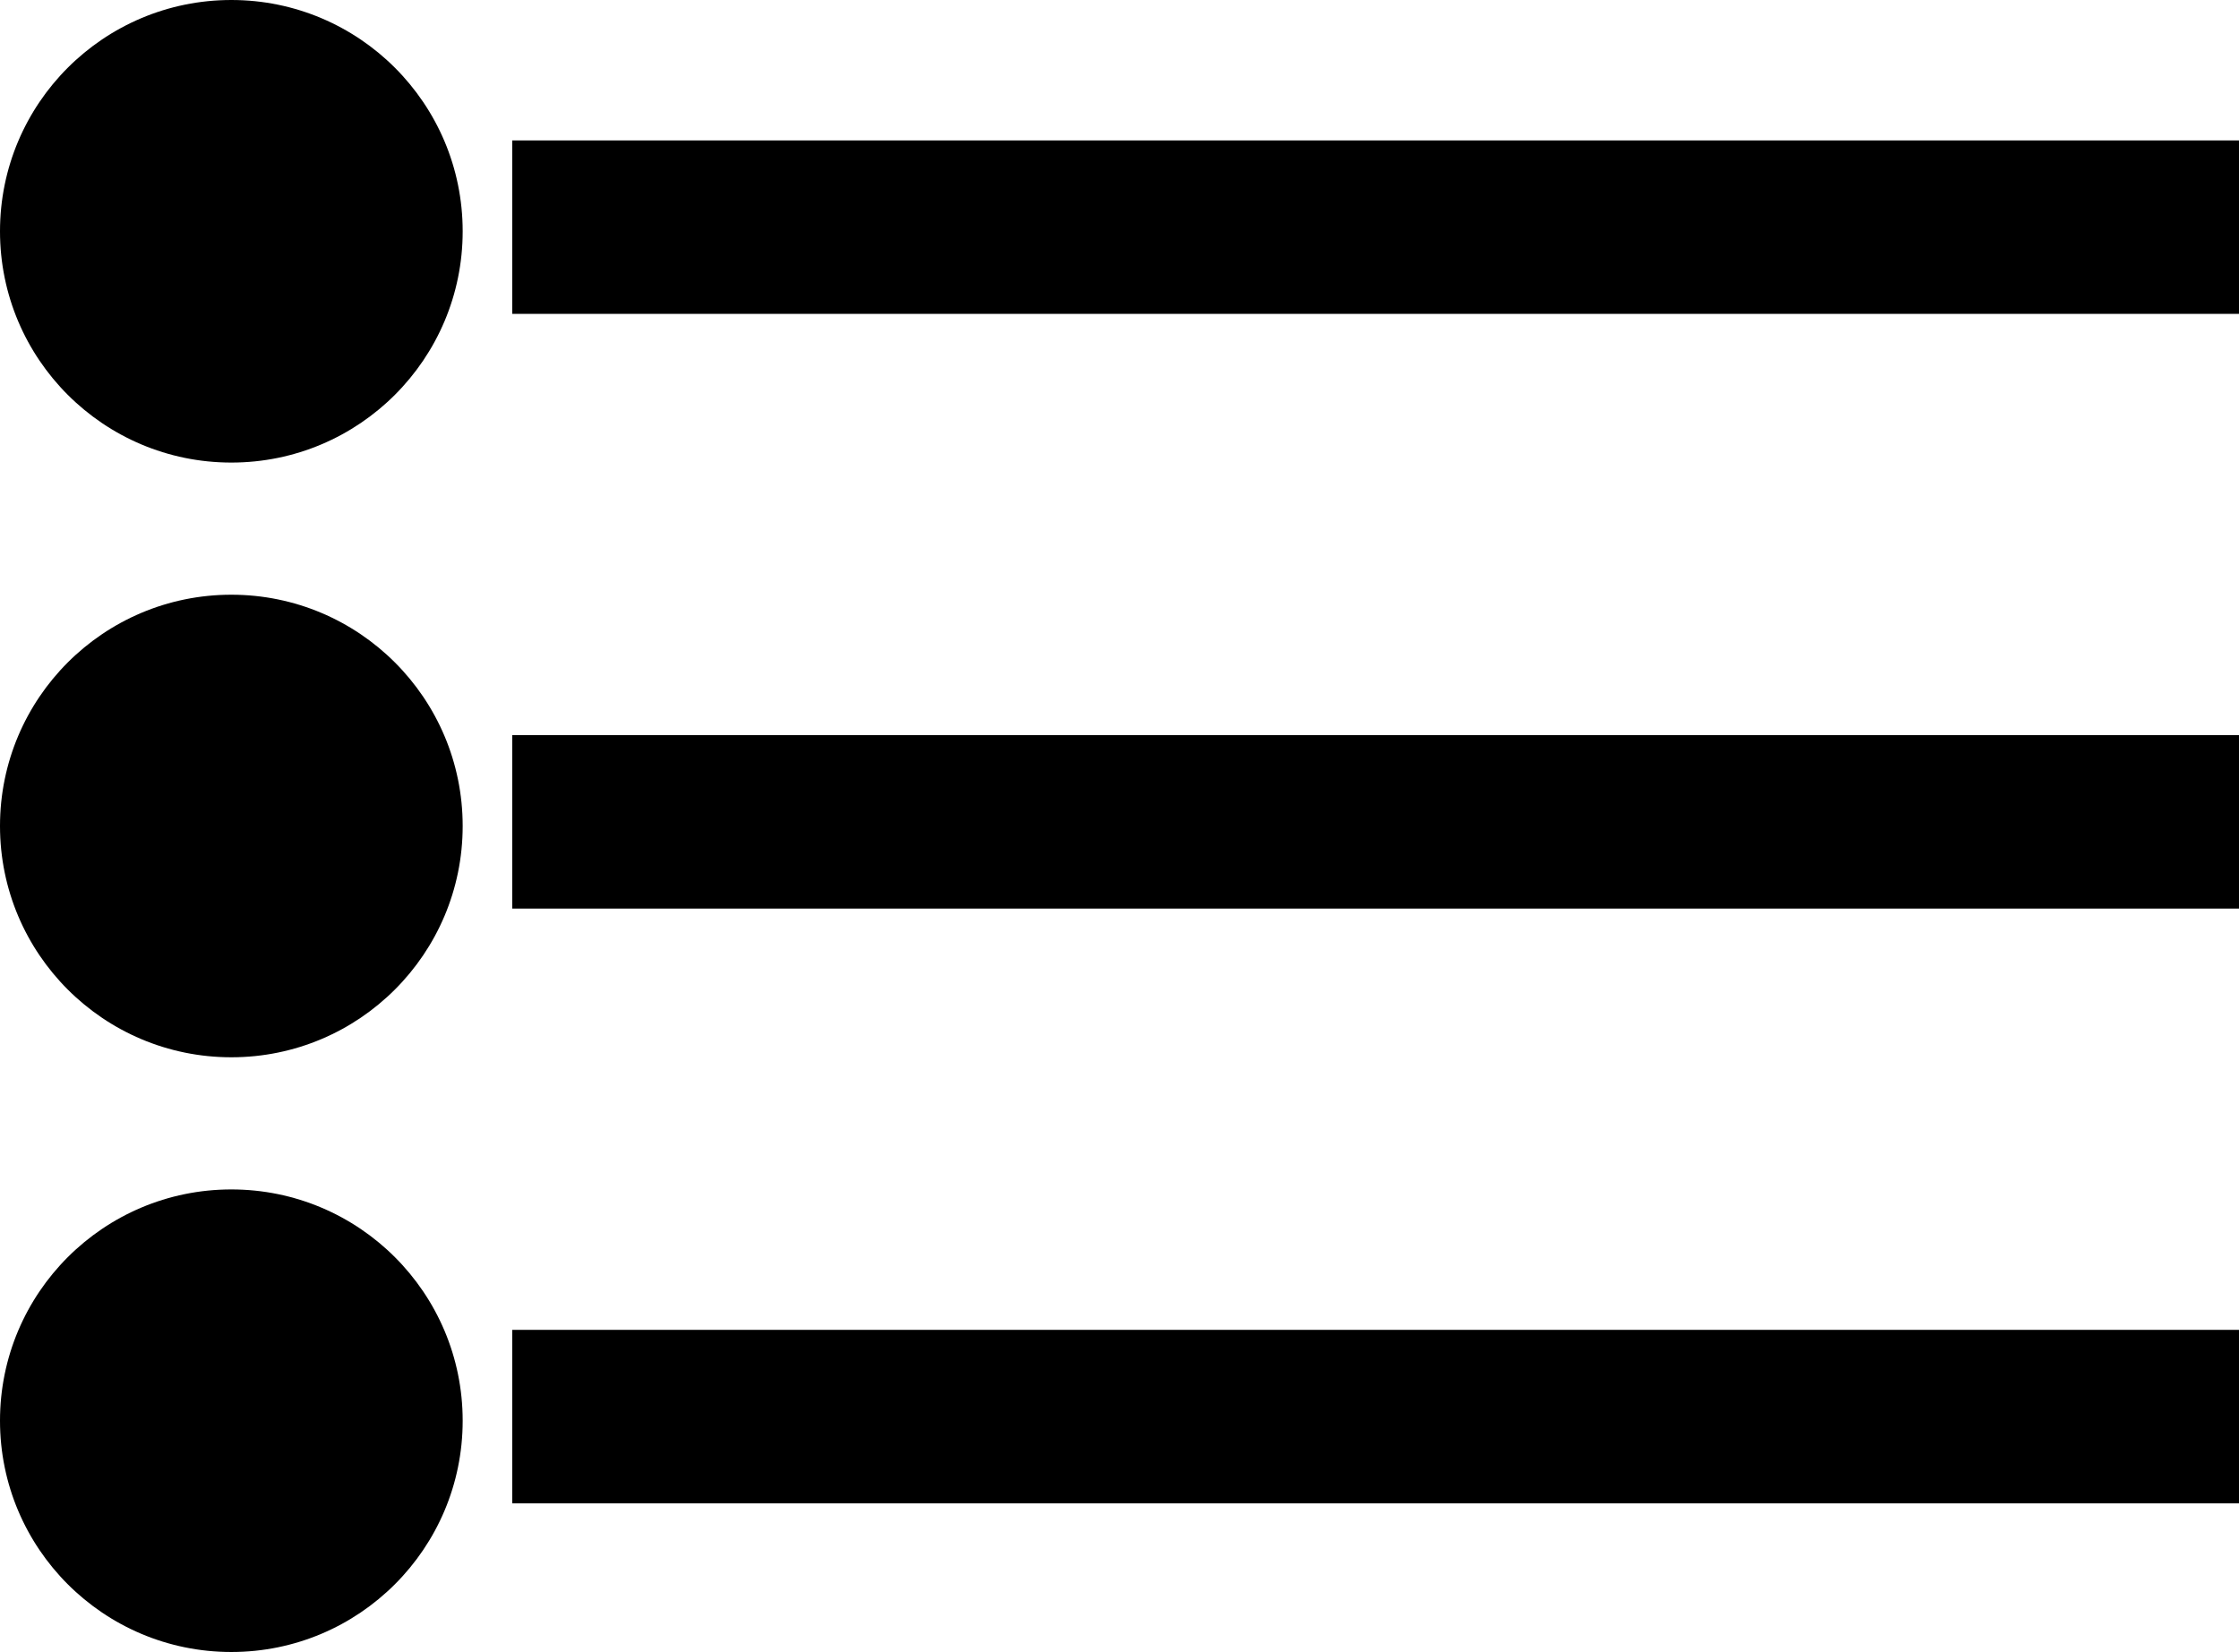
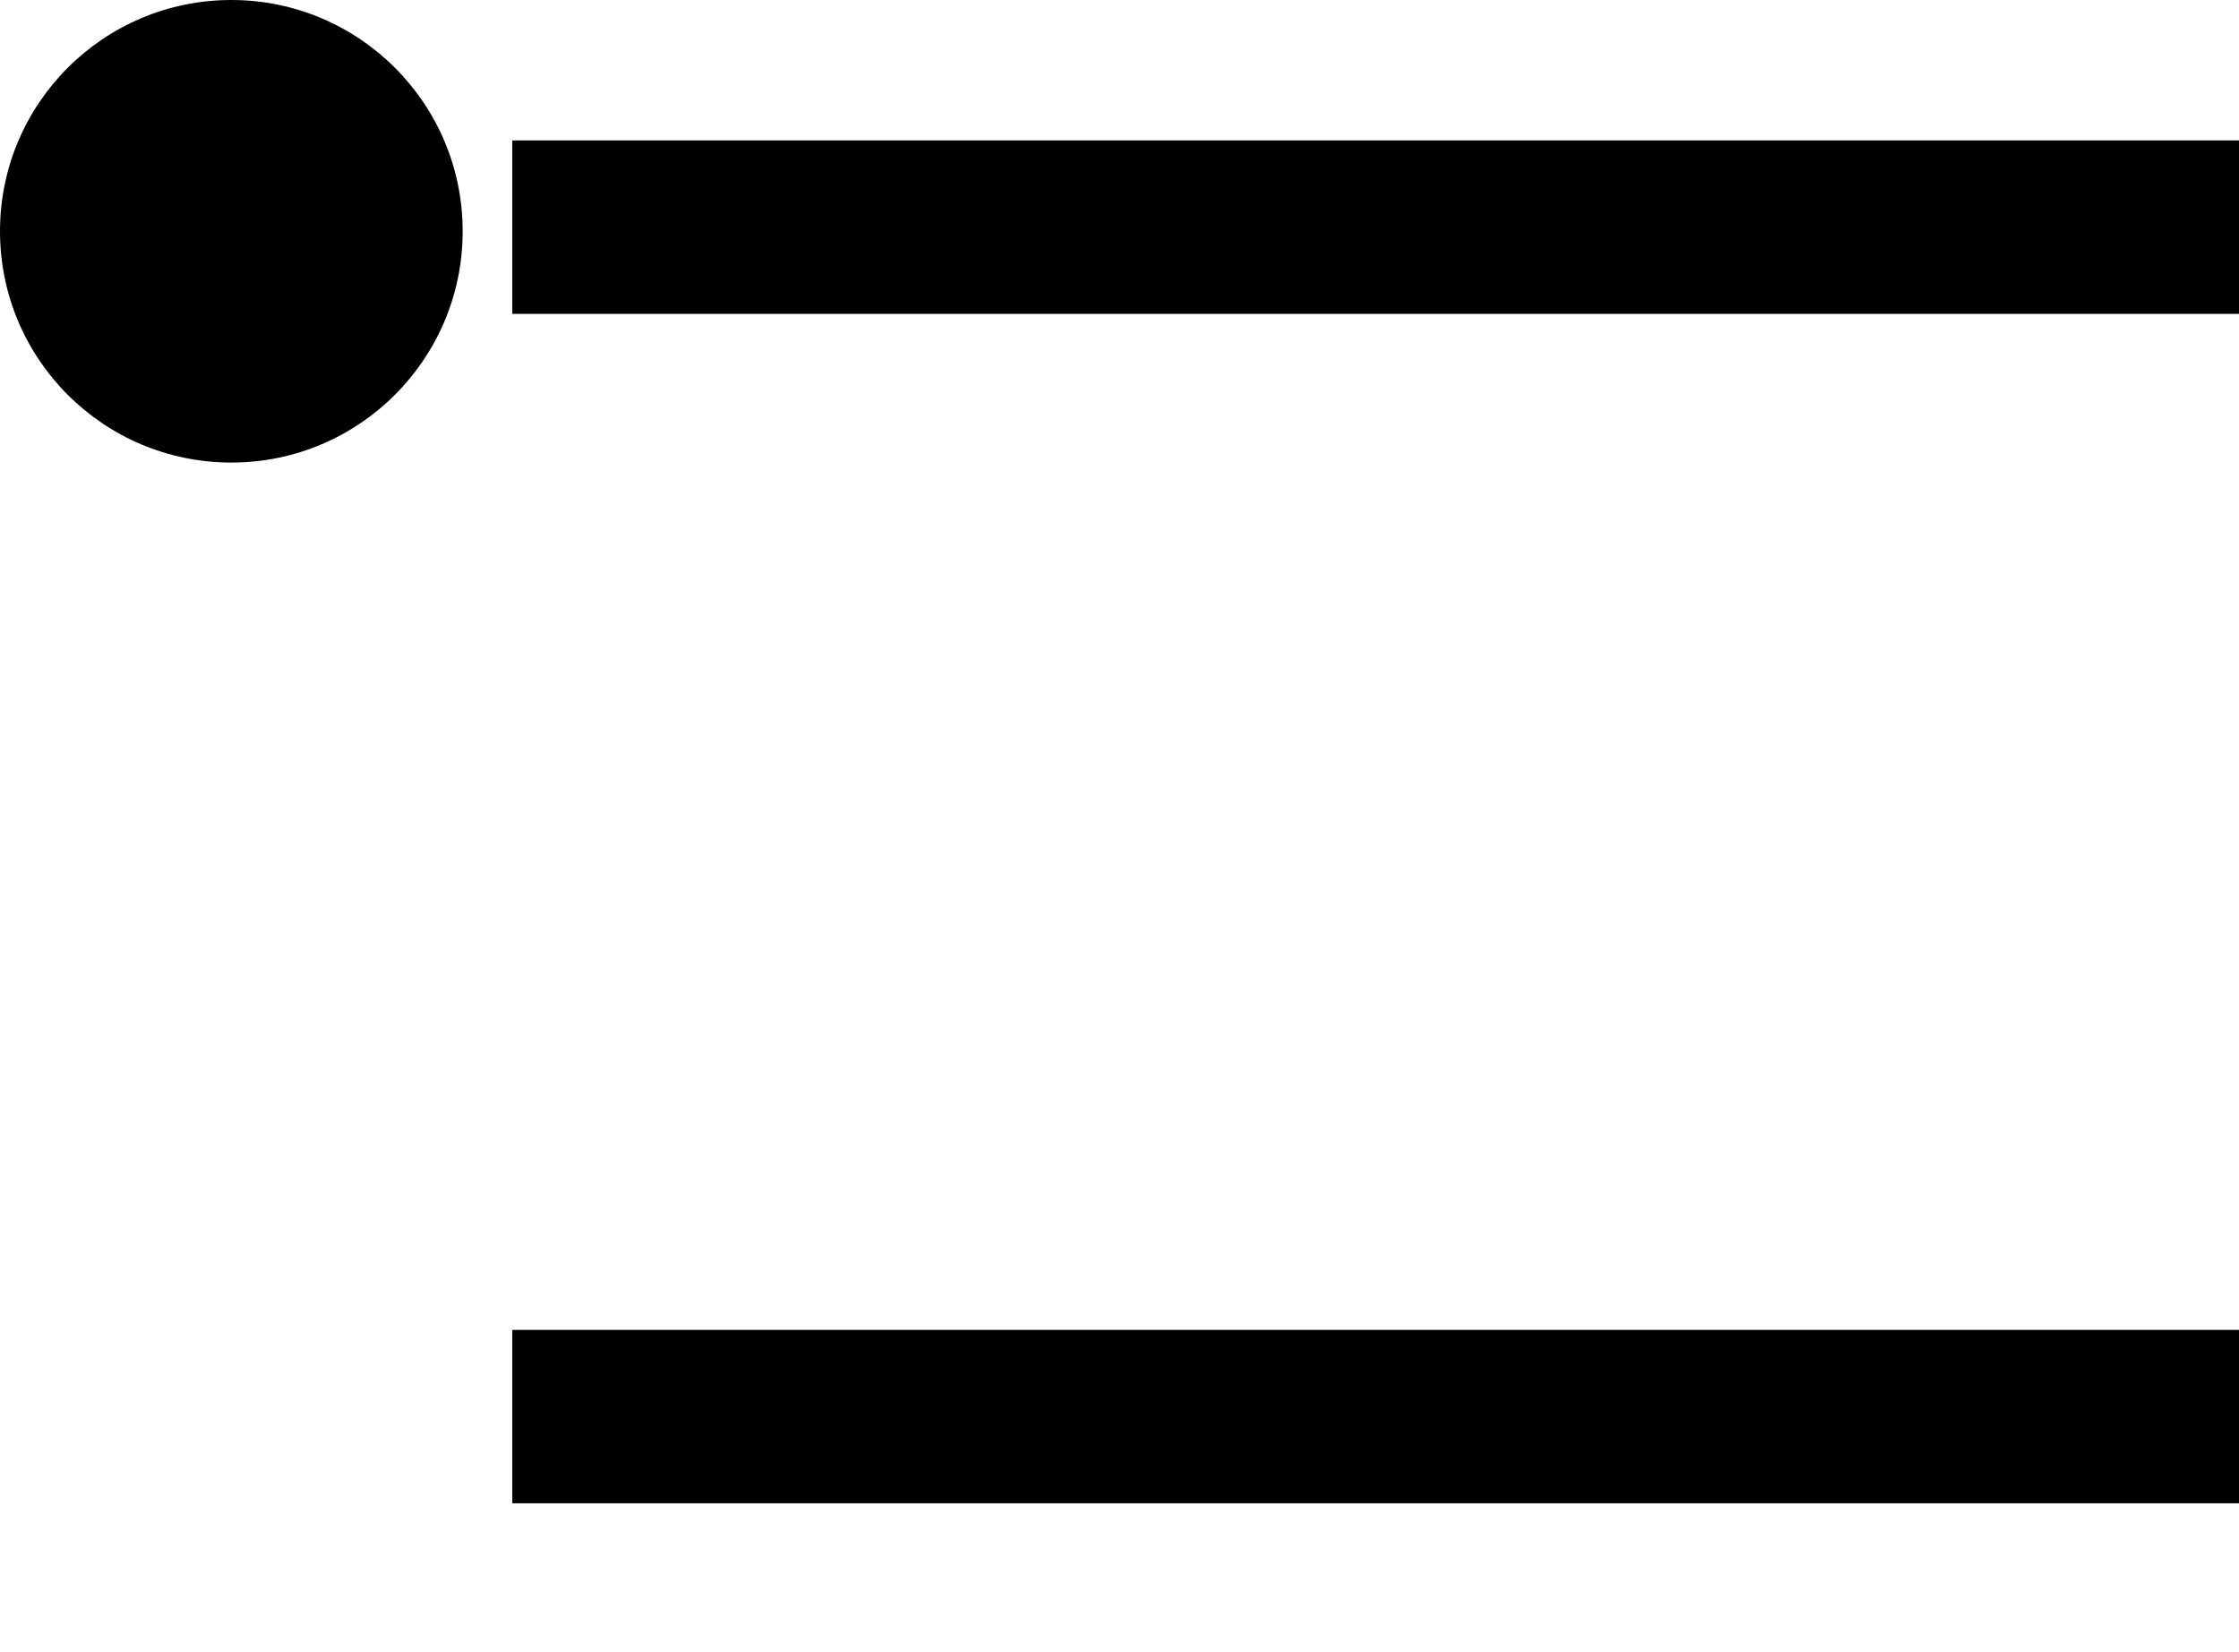
<svg xmlns="http://www.w3.org/2000/svg" id="Layer_1" viewBox="0 0 486.83 359.28">
  <circle cx="50.3" cy="50.3" r="50.3" />
-   <circle cx="50.3" cy="179.64" r="50.3" />
-   <circle cx="50.3" cy="308.98" r="50.3" />
  <rect x="111.38" y="30.54" width="375.45" height="37.72" />
-   <rect x="111.38" y="159.88" width="375.45" height="37.72" />
  <rect x="111.38" y="289.22" width="375.45" height="37.72" />
</svg>